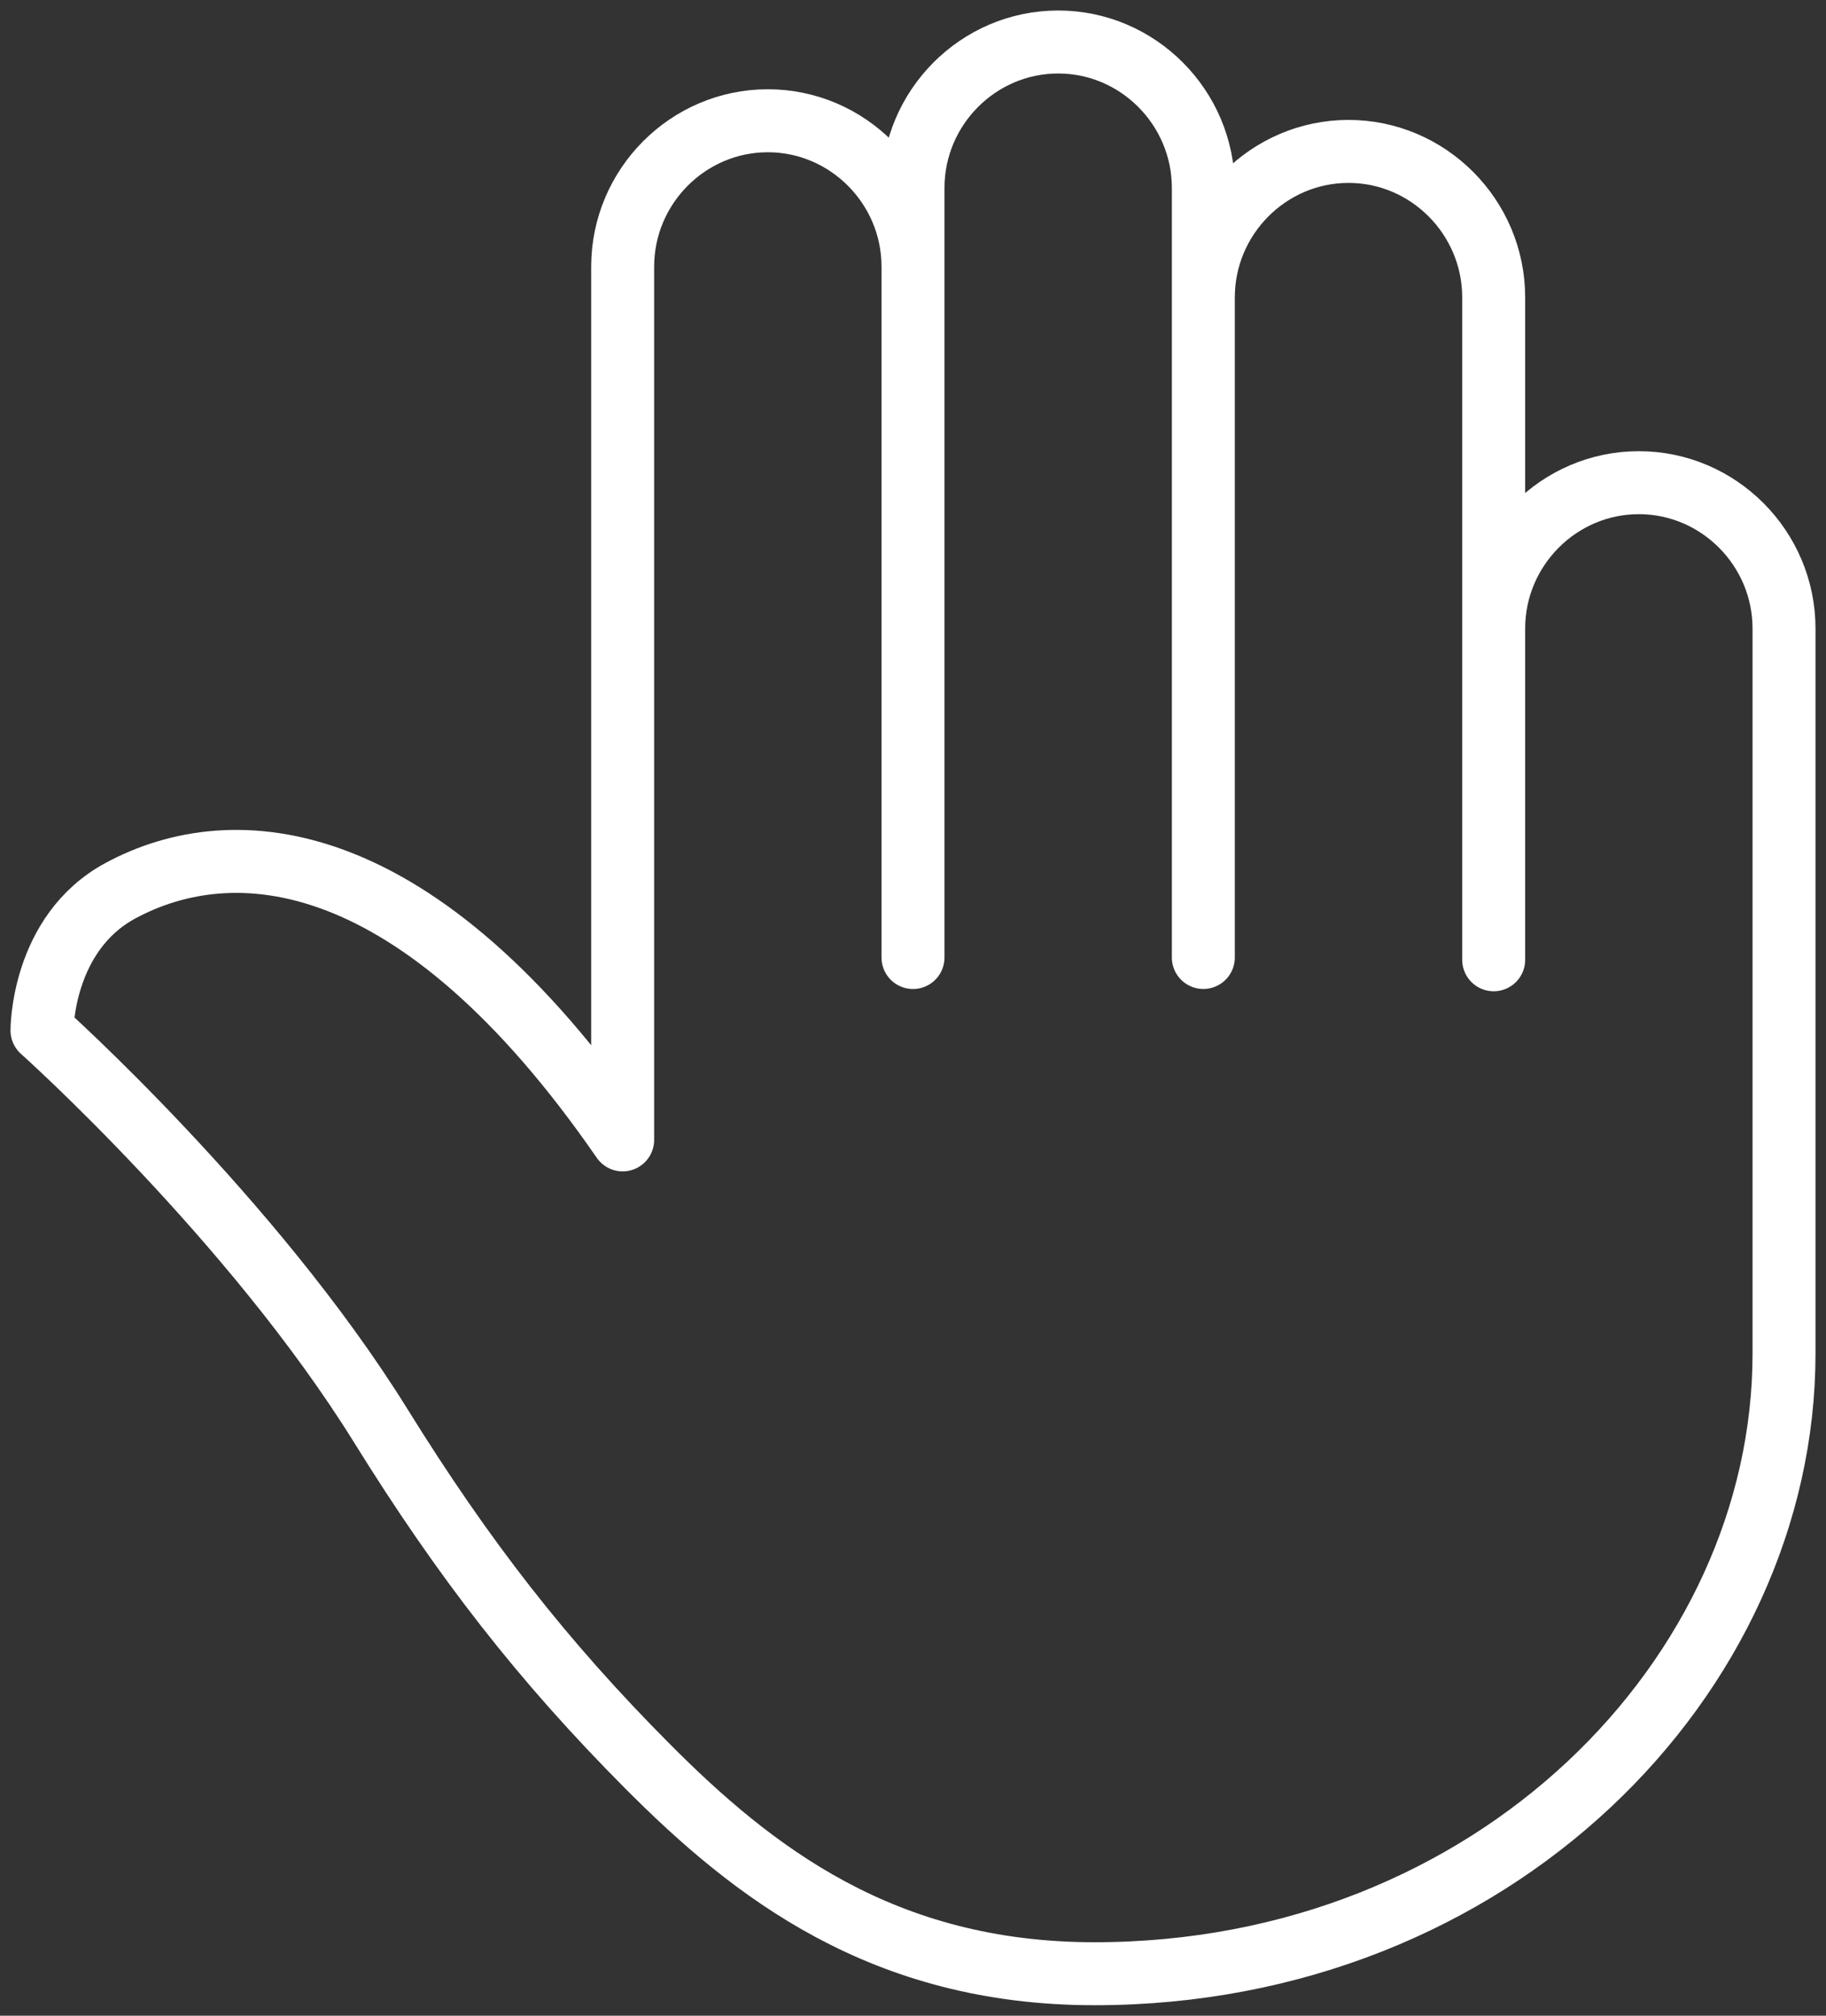
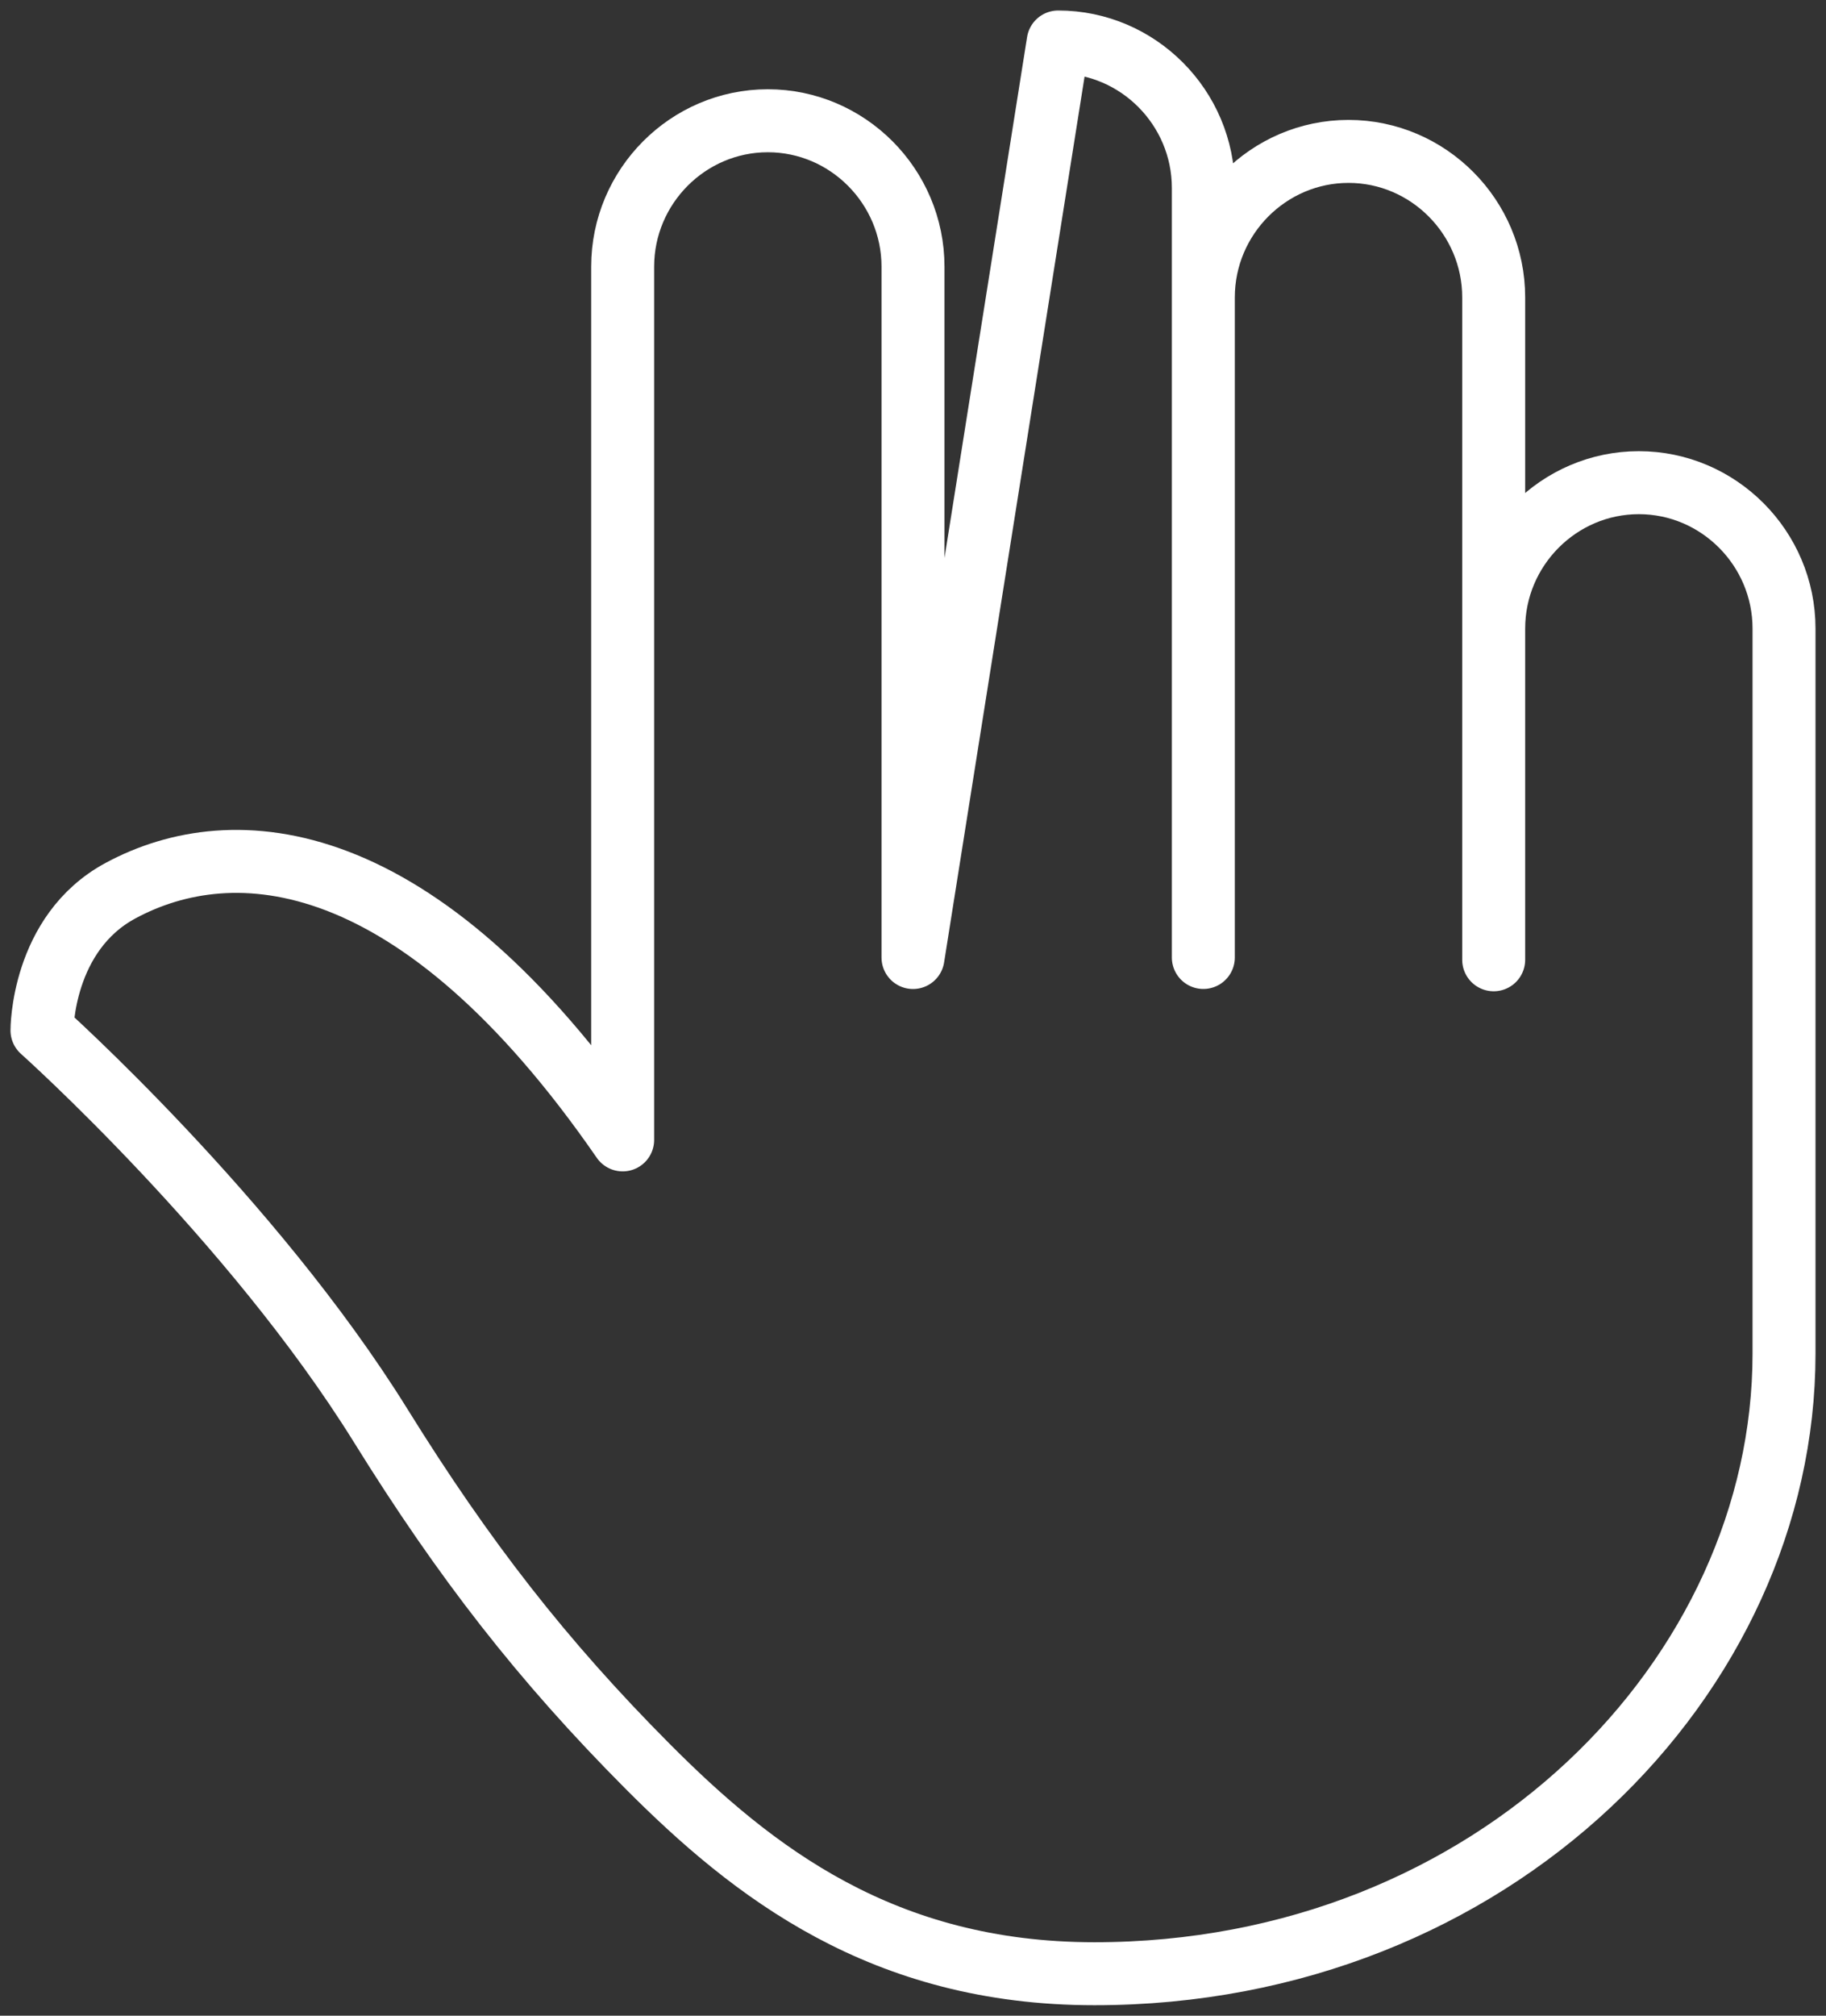
<svg xmlns="http://www.w3.org/2000/svg" width="87px" height="96px" viewBox="0 0 87 96" version="1.1">
  <rect x="0" y="0" width="87" height="96" fill="#333333" stroke="none" />
  <title>Stroke 1</title>
  <desc>Created with Sketch.</desc>
  <g id="CASES-WE-HANDLE" stroke="none" stroke-width="1" fill="none" fill-rule="evenodd" stroke-linecap="round" stroke-linejoin="round">
    <g id="Cases-We-Handle---INTERACTIVE--Desktop" transform="translate(-1078, -2448)" stroke="#FFFFFF" stroke-width="3">
-       <path d="M1149.167,2493.71 L1149.167,2462.163 C1149.167,2458.34 1146.053,2455.211 1142.25,2455.211 C1138.445,2455.211 1135.333,2458.34 1135.333,2462.163 L1135.333,2493.6 L1135.333,2456.95 C1135.333,2453.126 1132.22,2450 1128.417,2450 C1124.611,2450 1121.5,2453.126 1121.5,2456.95 L1121.5,2493.602 L1121.5,2460.7 C1121.5,2456.879 1118.386,2453.751 1114.583,2453.751 C1110.778,2453.751 1107.667,2456.879 1107.667,2460.7 L1107.667,2502.288 C1097.867,2488.099 1089.106,2487.53 1083.746,2490.416 C1079.98,2492.441 1080,2497.074 1080,2497.074 C1080,2497.074 1090.002,2506.012 1096.139,2515.898 C1100.104,2522.285 1103.846,2527.09 1108.852,2532.12 C1113.861,2537.151 1120.06,2542 1130.145,2542 C1149.167,2542 1163,2527.818 1163,2512.465 L1163,2477.935 C1163,2474.114 1159.886,2470.988 1156.083,2470.988 C1152.278,2470.988 1149.167,2474.114 1149.167,2477.935 L1149.167,2493.71 Z" id="Stroke-1" />
+       <path d="M1149.167,2493.71 L1149.167,2462.163 C1149.167,2458.34 1146.053,2455.211 1142.25,2455.211 C1138.445,2455.211 1135.333,2458.34 1135.333,2462.163 L1135.333,2493.6 L1135.333,2456.95 C1135.333,2453.126 1132.22,2450 1128.417,2450 L1121.5,2493.602 L1121.5,2460.7 C1121.5,2456.879 1118.386,2453.751 1114.583,2453.751 C1110.778,2453.751 1107.667,2456.879 1107.667,2460.7 L1107.667,2502.288 C1097.867,2488.099 1089.106,2487.53 1083.746,2490.416 C1079.98,2492.441 1080,2497.074 1080,2497.074 C1080,2497.074 1090.002,2506.012 1096.139,2515.898 C1100.104,2522.285 1103.846,2527.09 1108.852,2532.12 C1113.861,2537.151 1120.06,2542 1130.145,2542 C1149.167,2542 1163,2527.818 1163,2512.465 L1163,2477.935 C1163,2474.114 1159.886,2470.988 1156.083,2470.988 C1152.278,2470.988 1149.167,2474.114 1149.167,2477.935 L1149.167,2493.71 Z" id="Stroke-1" />
    </g>
  </g>
</svg>